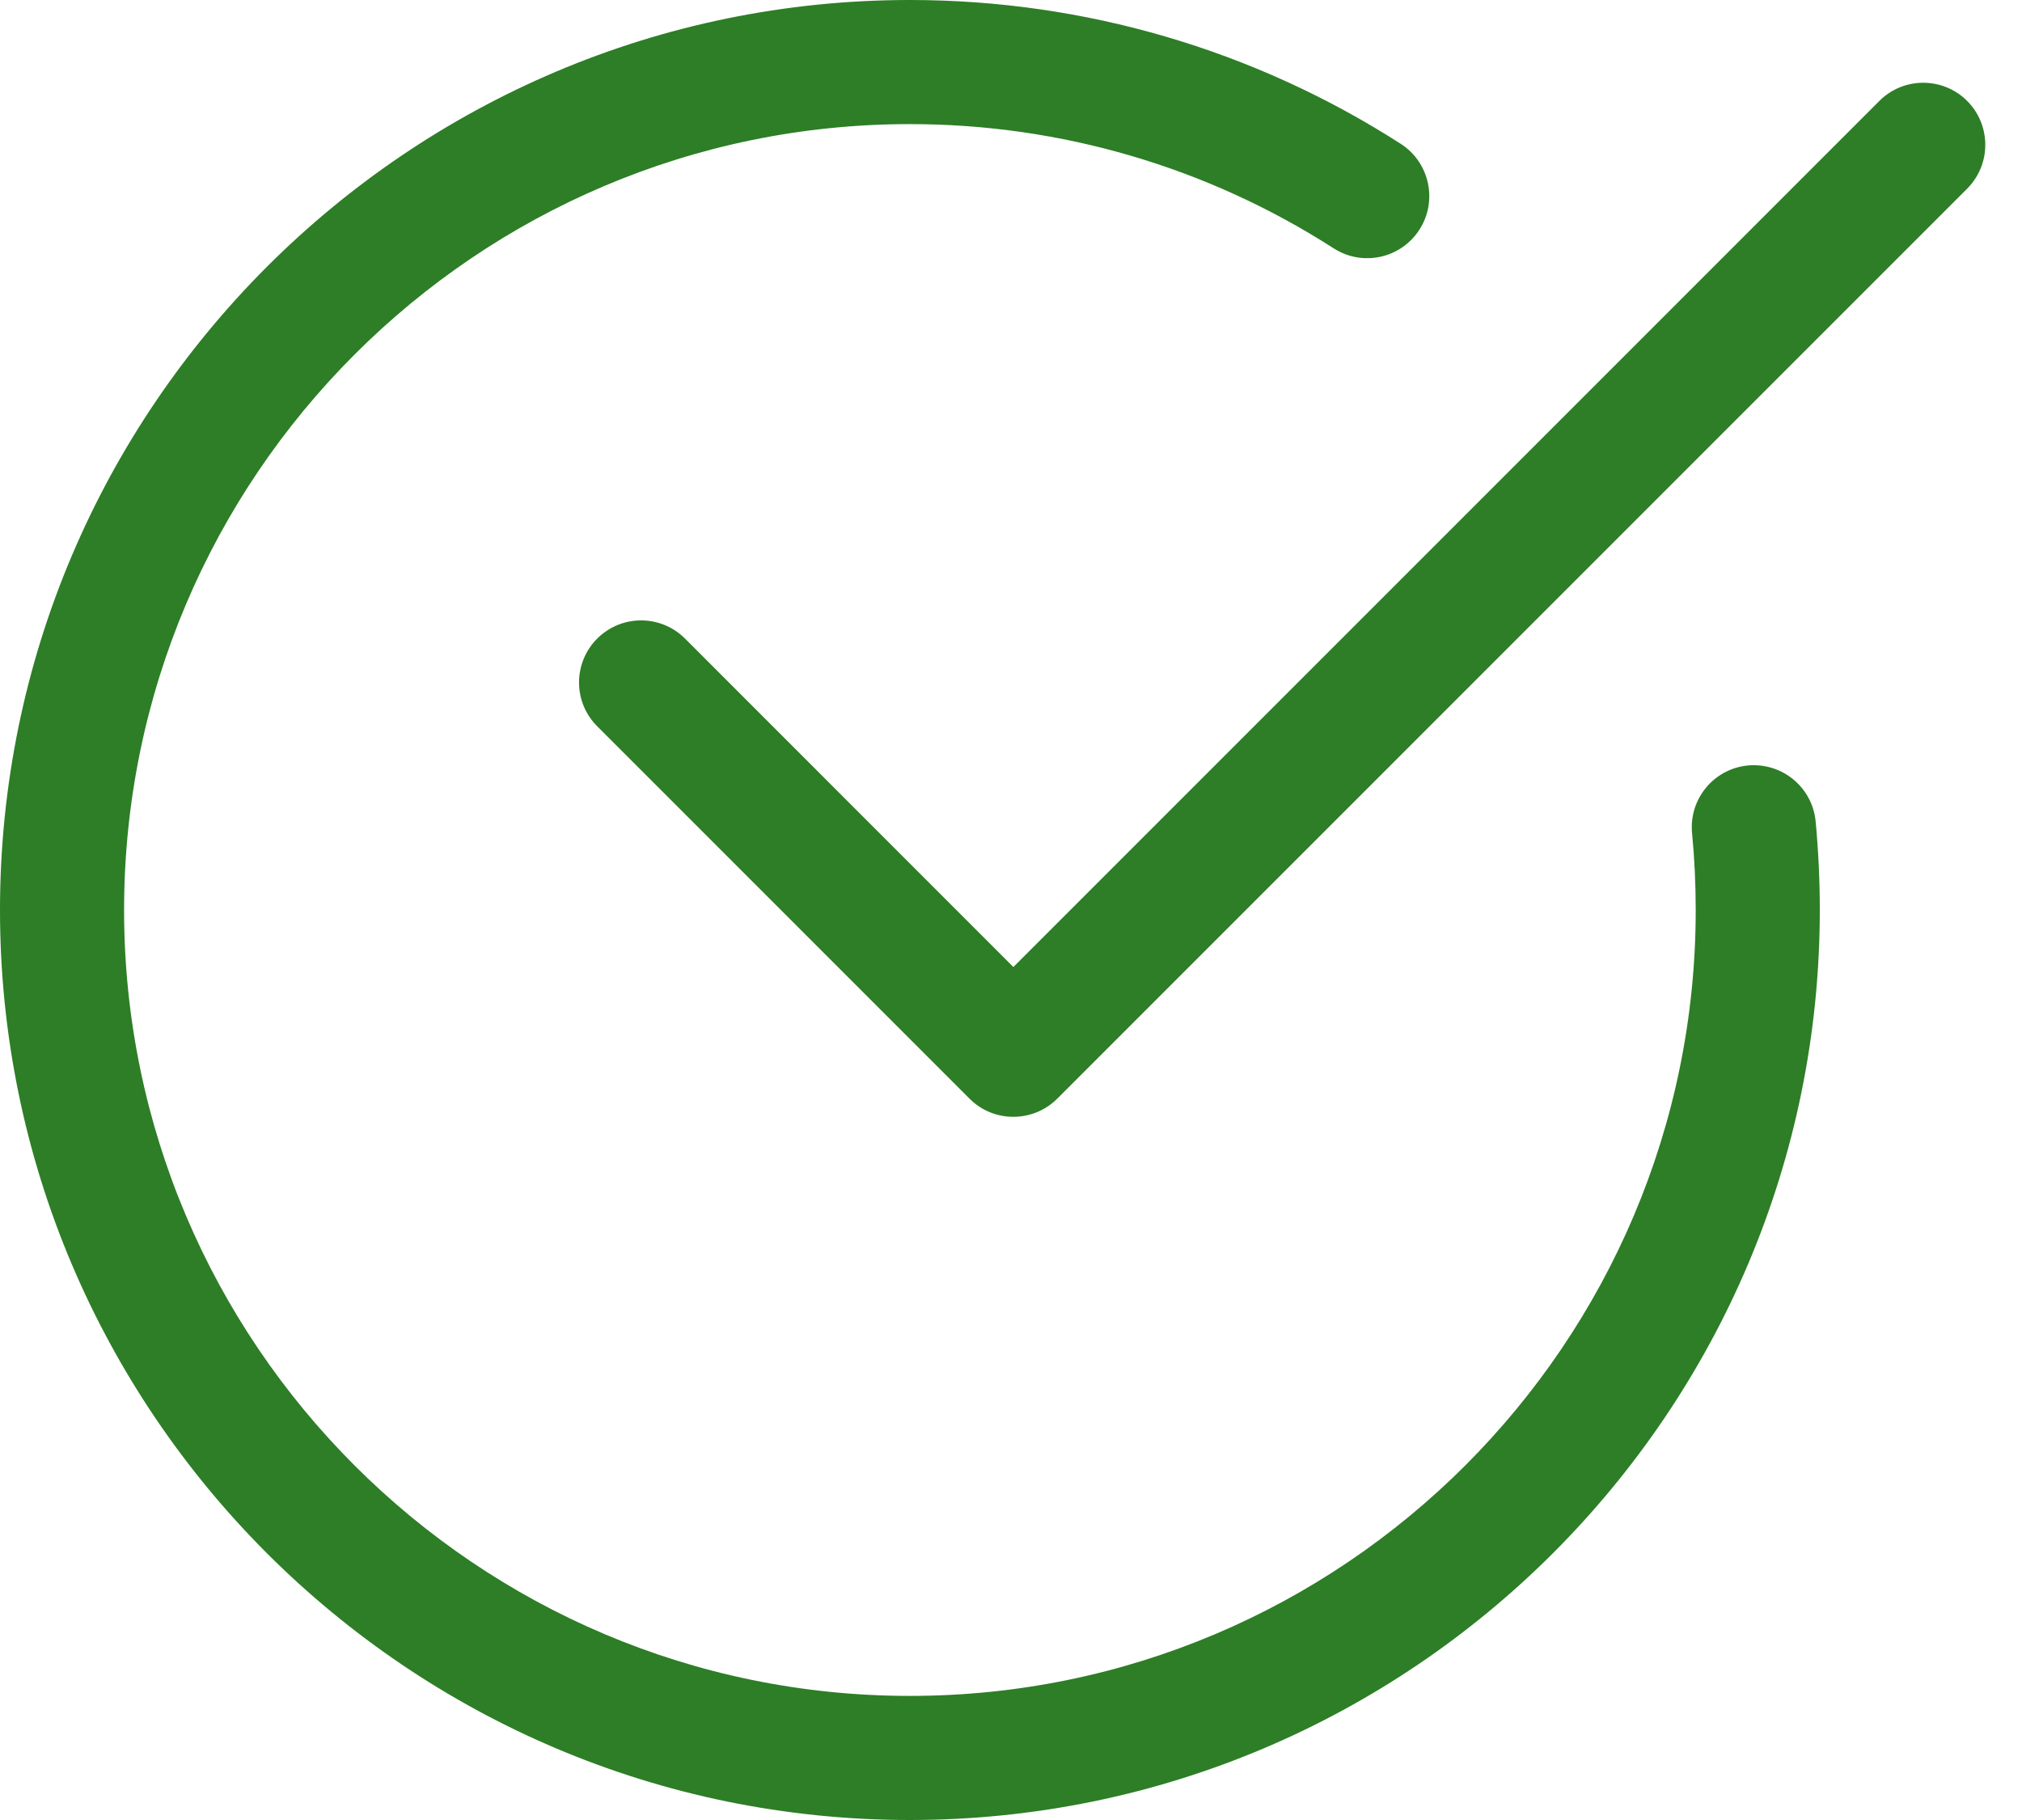
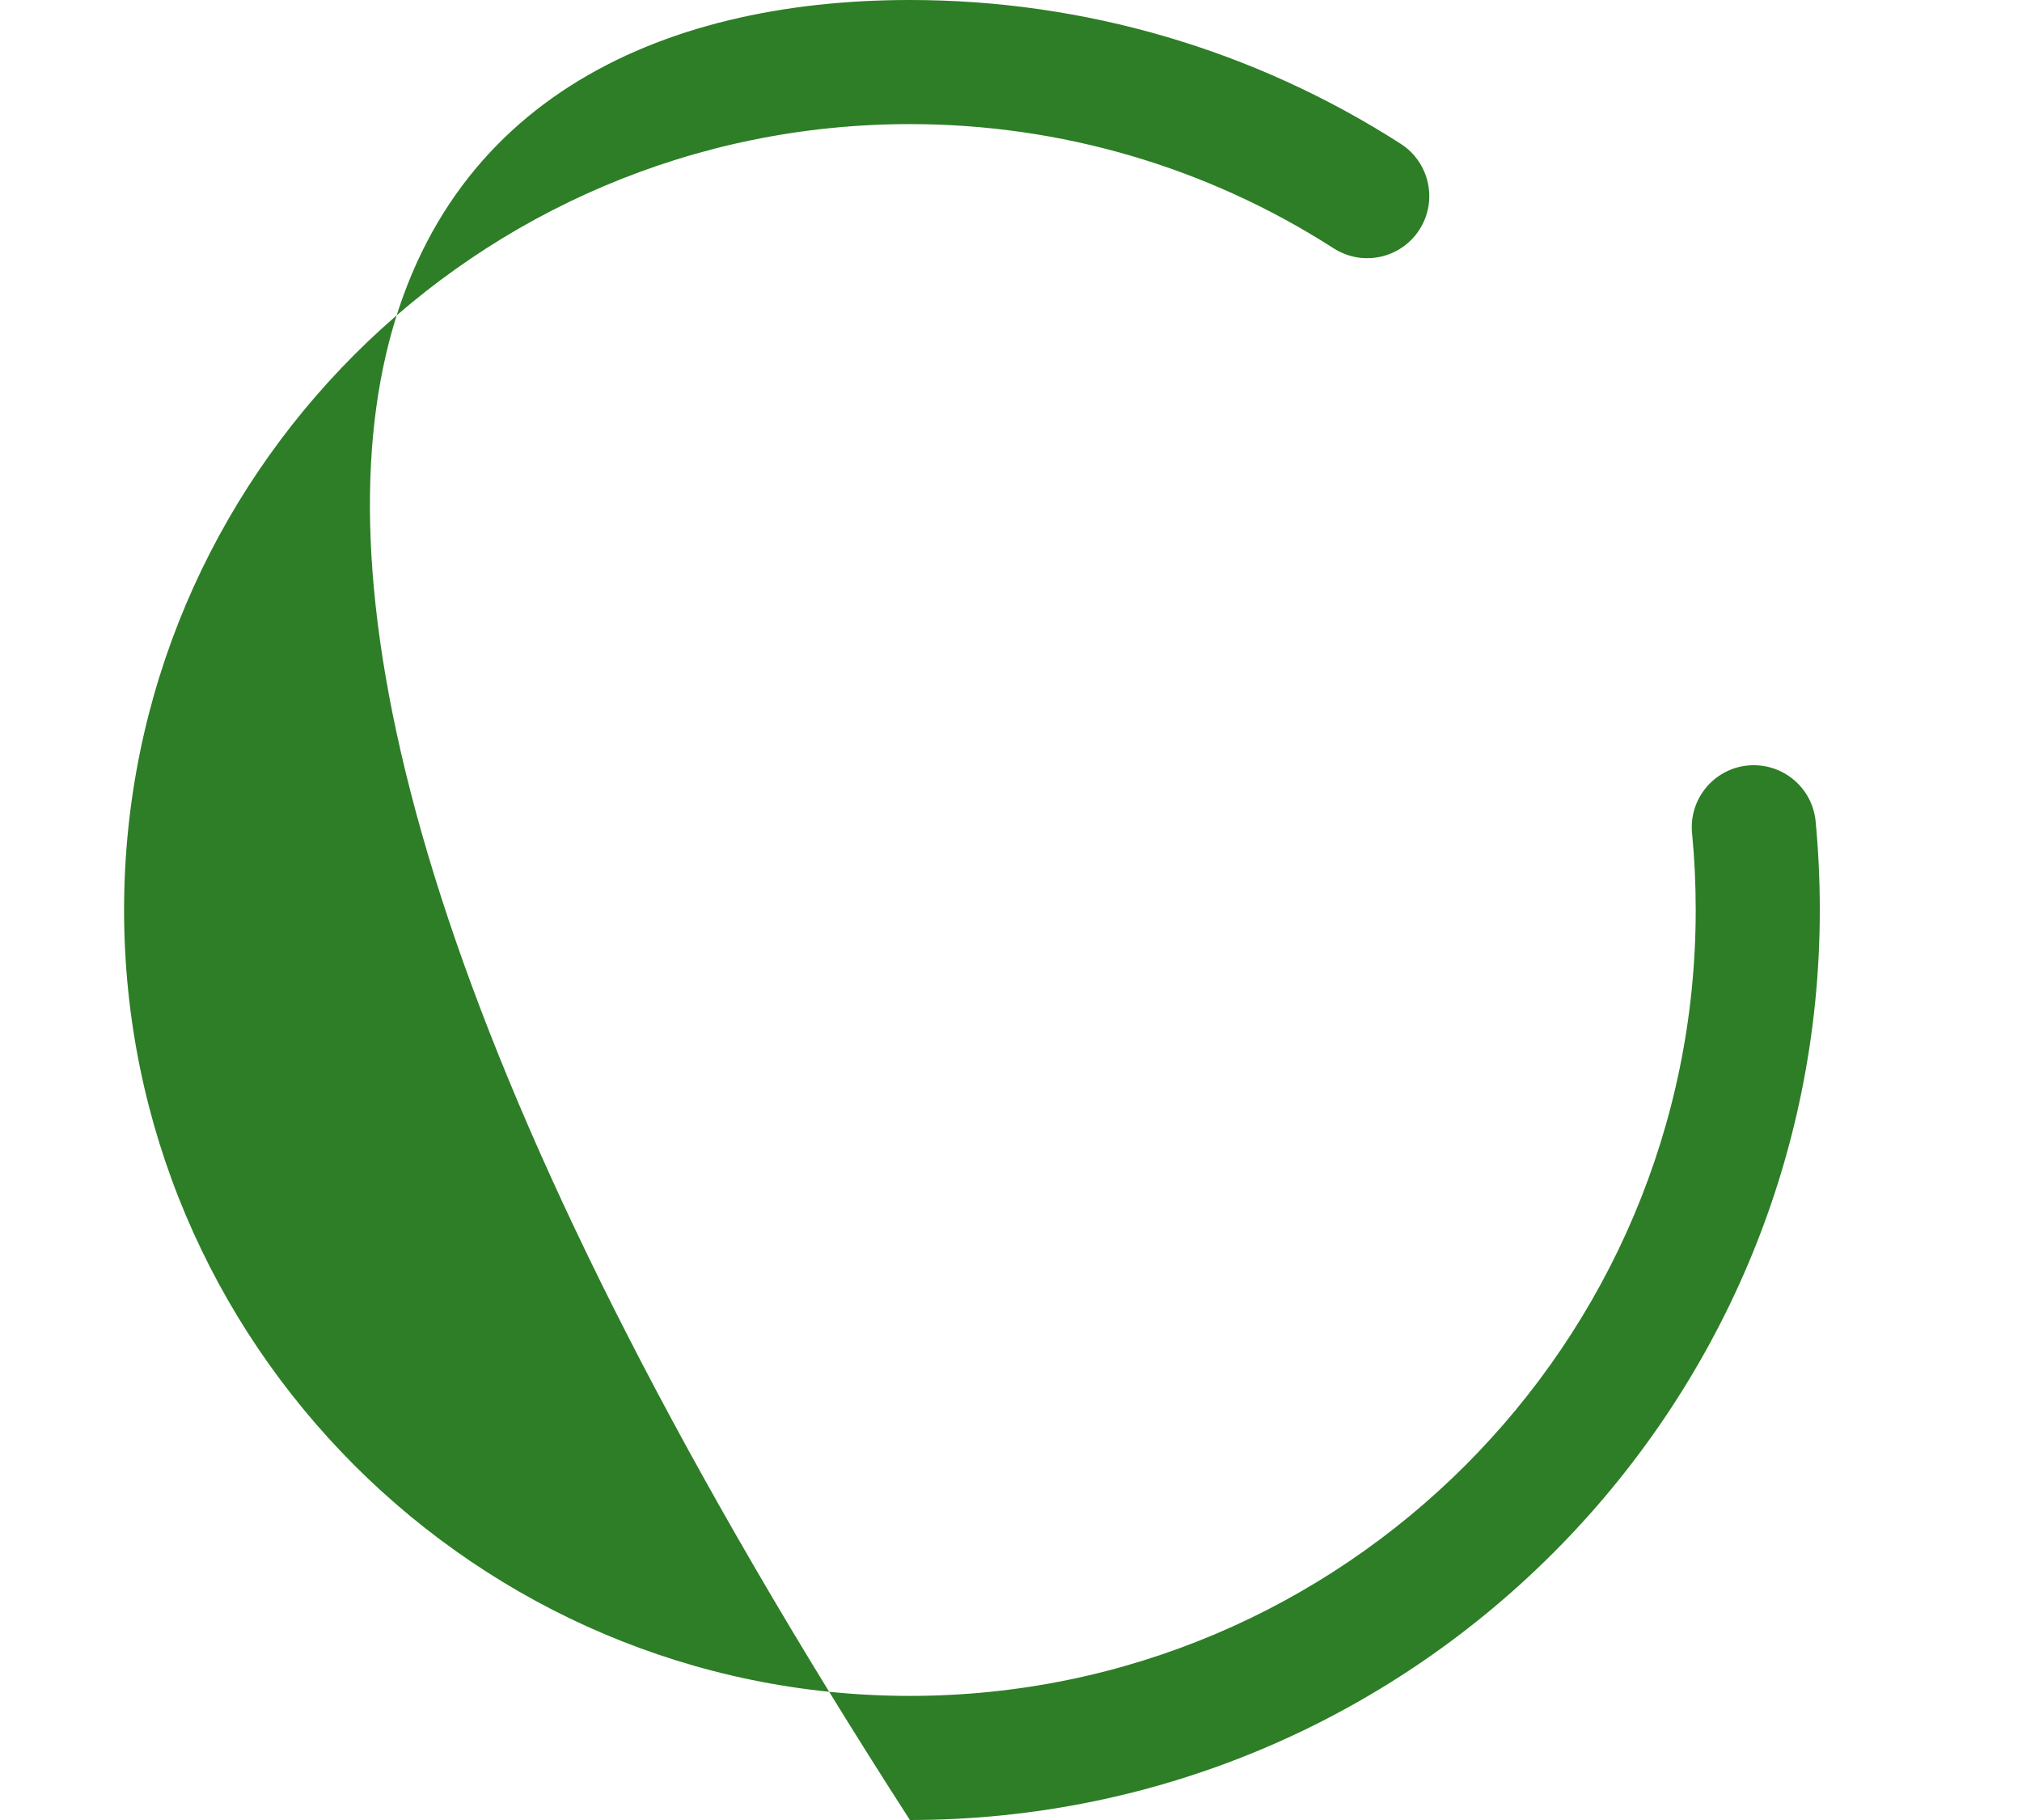
<svg xmlns="http://www.w3.org/2000/svg" width="30" height="27" viewBox="0 0 30 27" fill="none">
-   <path d="M13.5 27C6.057 27 0 20.944 0 13.5C0 6.057 6.057 0 13.5 0C16.088 0 18.607 0.738 20.783 2.134C21.21 2.409 21.335 2.979 21.06 3.407C20.784 3.835 20.216 3.959 19.787 3.684C17.91 2.478 15.735 1.841 13.5 1.841C7.072 1.841 1.841 7.072 1.841 13.5C1.841 19.928 7.072 25.159 13.5 25.159C19.928 25.159 25.159 19.928 25.159 13.5C25.159 13.116 25.141 12.735 25.105 12.361C25.056 11.854 25.427 11.405 25.932 11.356C26.44 11.309 26.888 11.678 26.938 12.183C26.979 12.617 27 13.056 27 13.5C27 20.944 20.944 27 13.5 27Z" fill="#2D7E26" />
-   <path d="M15.034 16.568C14.799 16.568 14.563 16.479 14.384 16.298L8.861 10.775C8.501 10.416 8.501 9.833 8.861 9.473C9.221 9.114 9.803 9.114 10.163 9.473L15.035 14.346L27.884 1.497C28.243 1.138 28.826 1.138 29.186 1.497C29.545 1.857 29.545 2.44 29.186 2.799L15.686 16.299C15.505 16.479 15.27 16.568 15.034 16.568Z" fill="#2D7E26" />
+   <path d="M13.5 27C0 6.057 6.057 0 13.5 0C16.088 0 18.607 0.738 20.783 2.134C21.21 2.409 21.335 2.979 21.06 3.407C20.784 3.835 20.216 3.959 19.787 3.684C17.91 2.478 15.735 1.841 13.5 1.841C7.072 1.841 1.841 7.072 1.841 13.5C1.841 19.928 7.072 25.159 13.5 25.159C19.928 25.159 25.159 19.928 25.159 13.5C25.159 13.116 25.141 12.735 25.105 12.361C25.056 11.854 25.427 11.405 25.932 11.356C26.44 11.309 26.888 11.678 26.938 12.183C26.979 12.617 27 13.056 27 13.5C27 20.944 20.944 27 13.5 27Z" fill="#2D7E26" />
</svg>